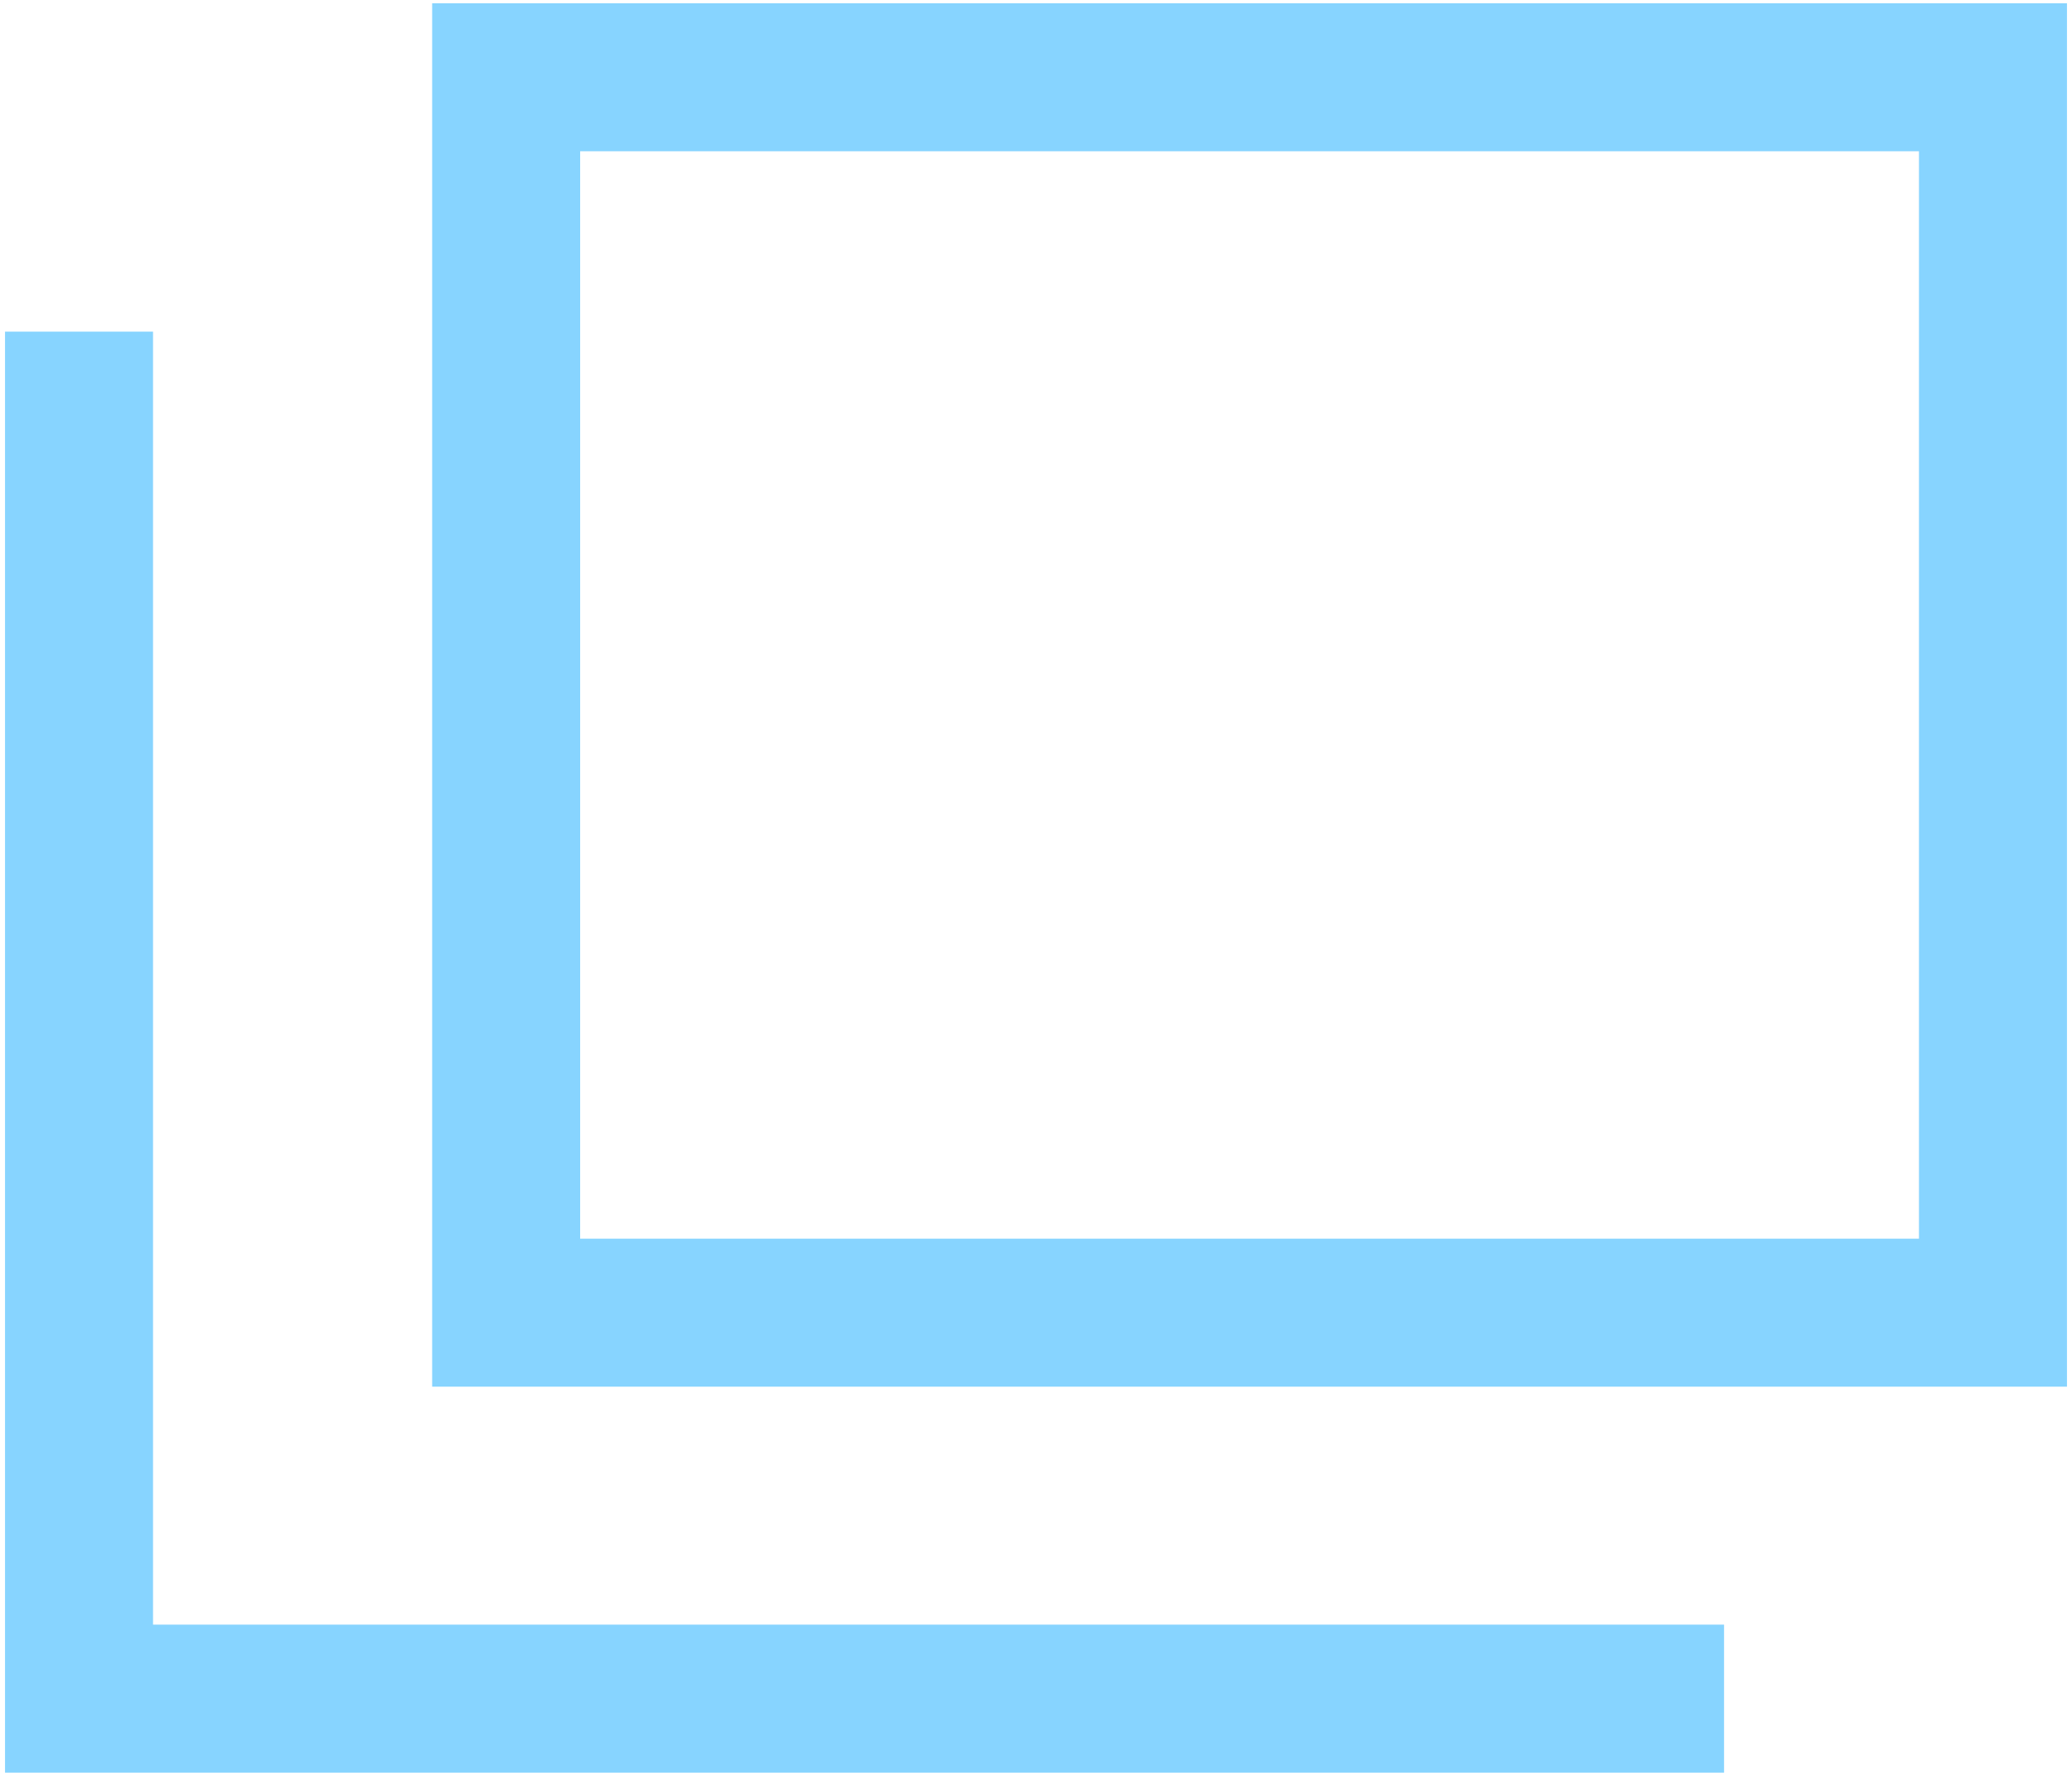
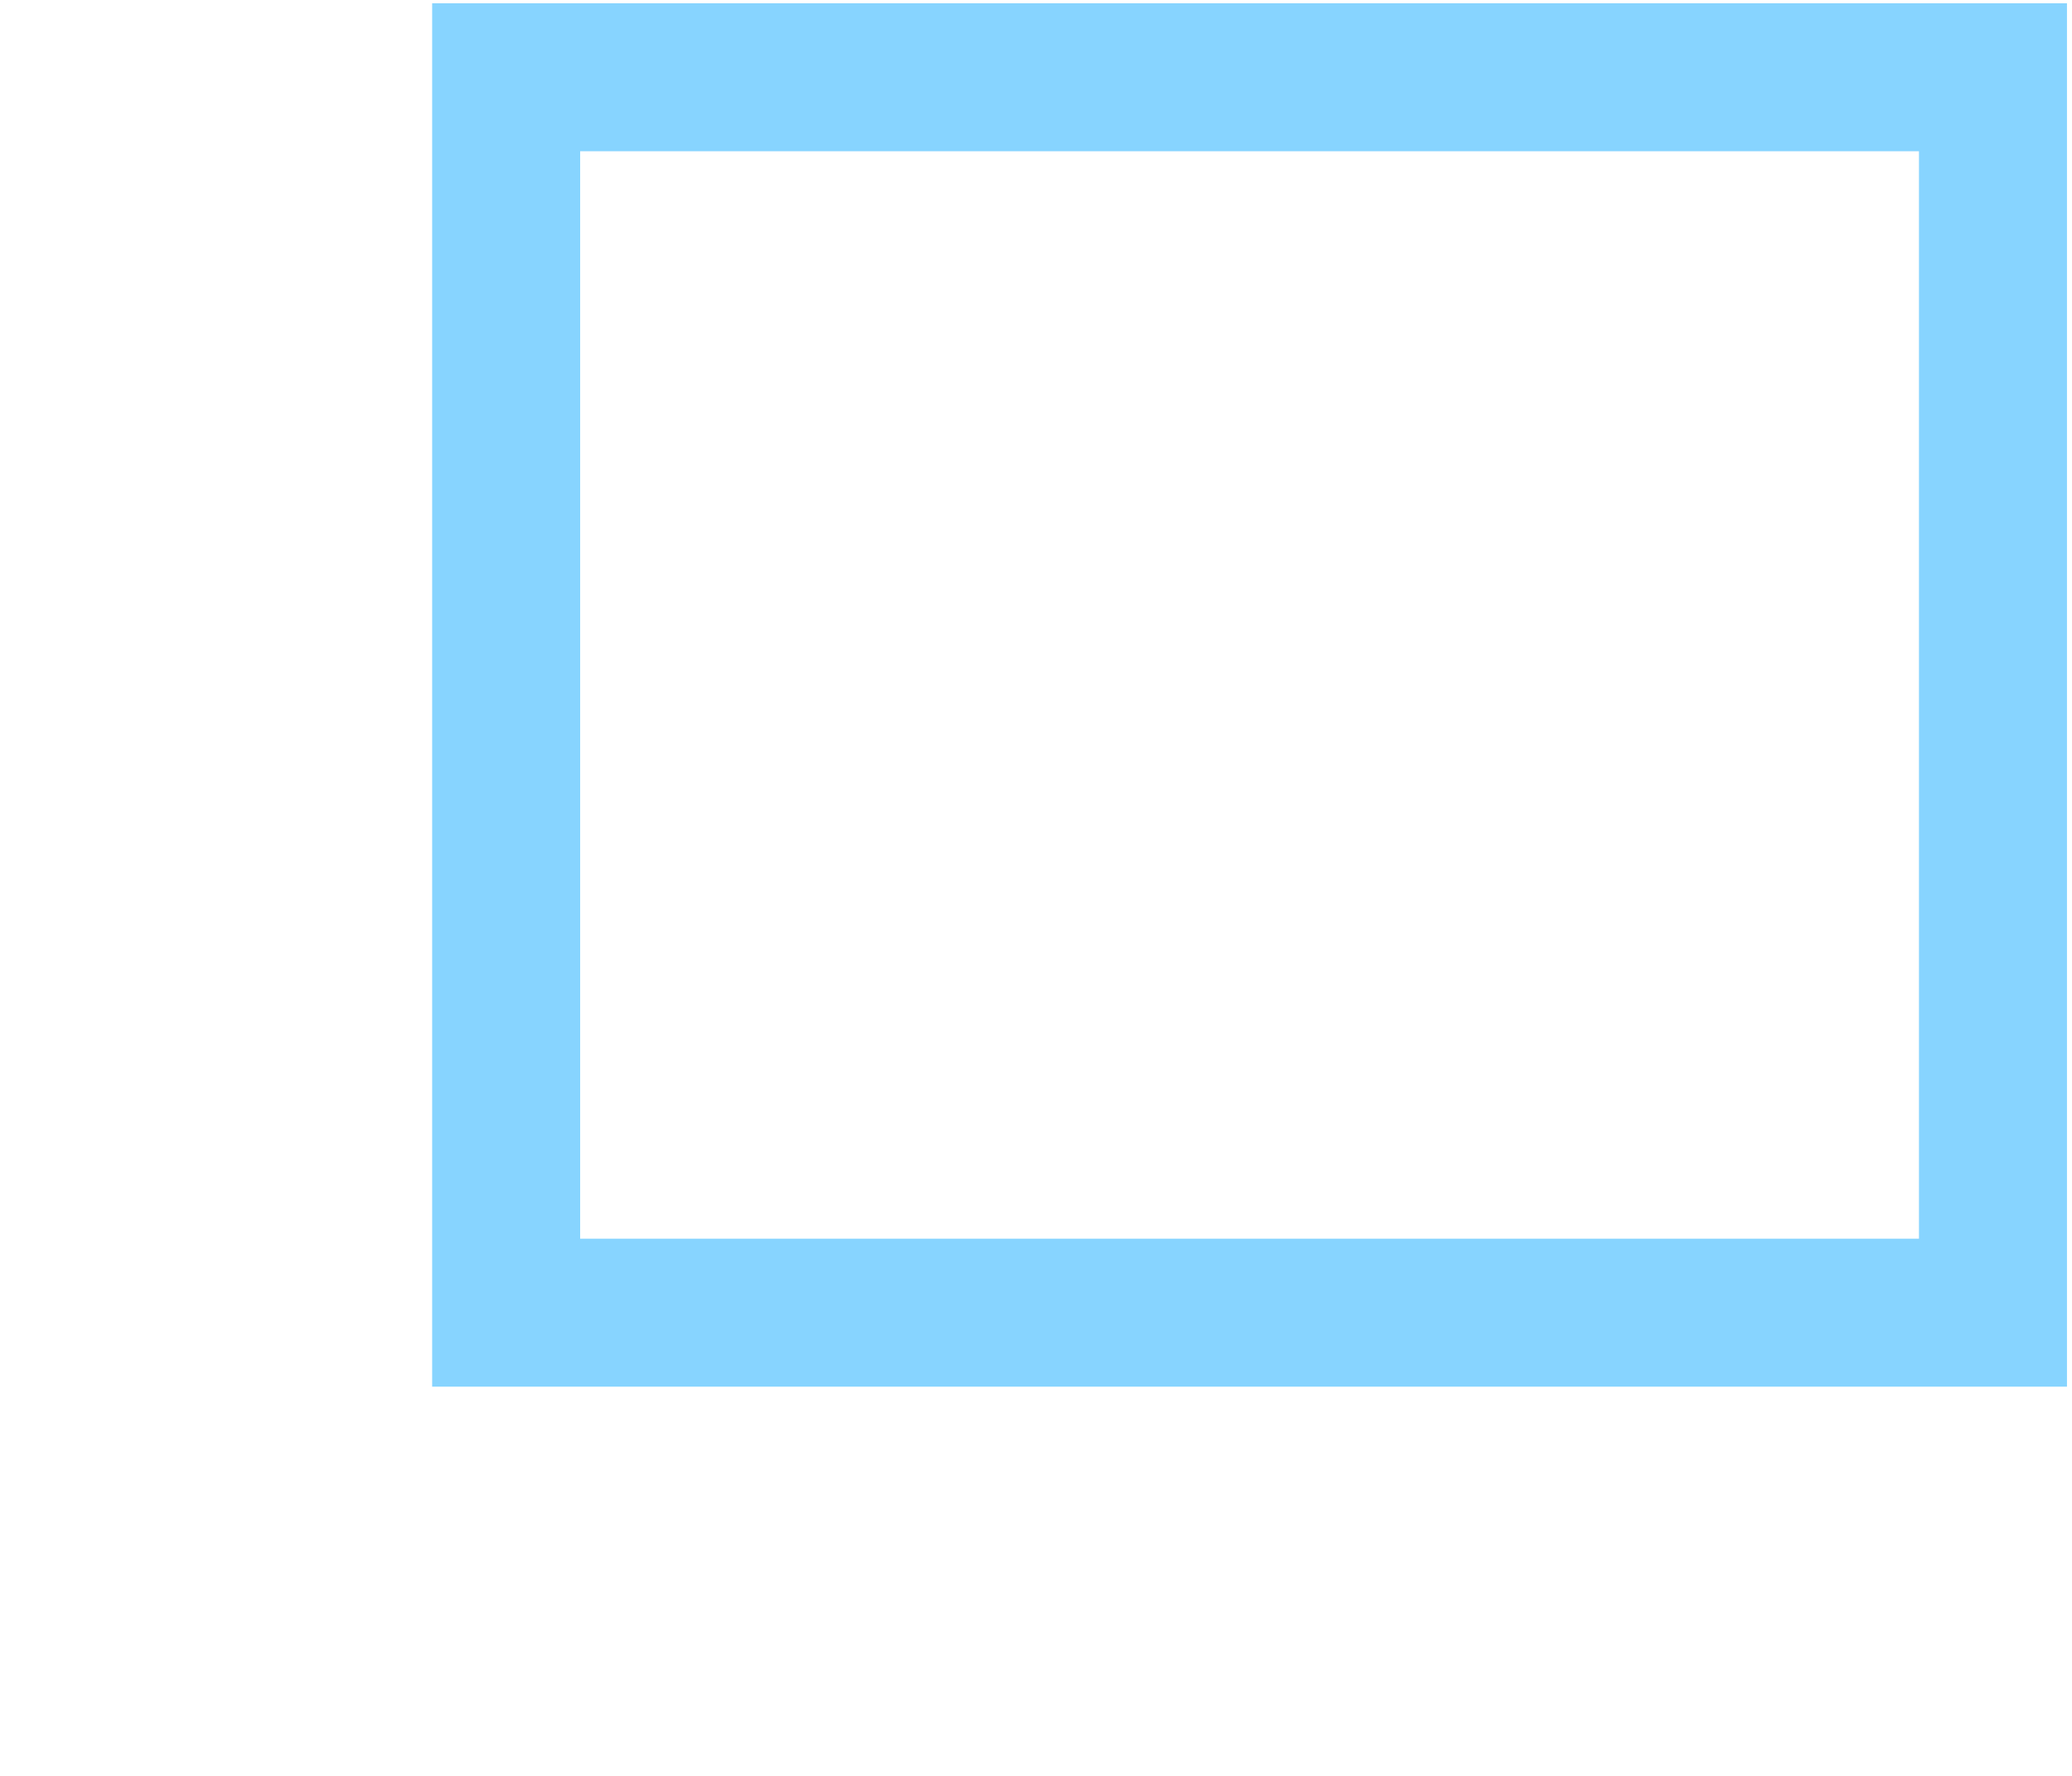
<svg xmlns="http://www.w3.org/2000/svg" width="14" height="12" viewBox="0 0 14 12" fill="none">
  <g clip-path="url(#clip0_561_3197)">
    <path class="icon-outlink-stroke" d="M13.466 0.522H3.42V8.87H13.466V0.522Z" stroke="#87D4FF" stroke-miterlimit="10" />
-     <path class="icon-outlink-stroke" d="M11.649 11.478H0.534V2.241" stroke="#87D4FF" stroke-miterlimit="10" />
  </g>
  <defs>
    <clipPath id="clip0_561_3197">
      <rect width="14" height="12" fill="white" />
    </clipPath>
  </defs>
</svg>